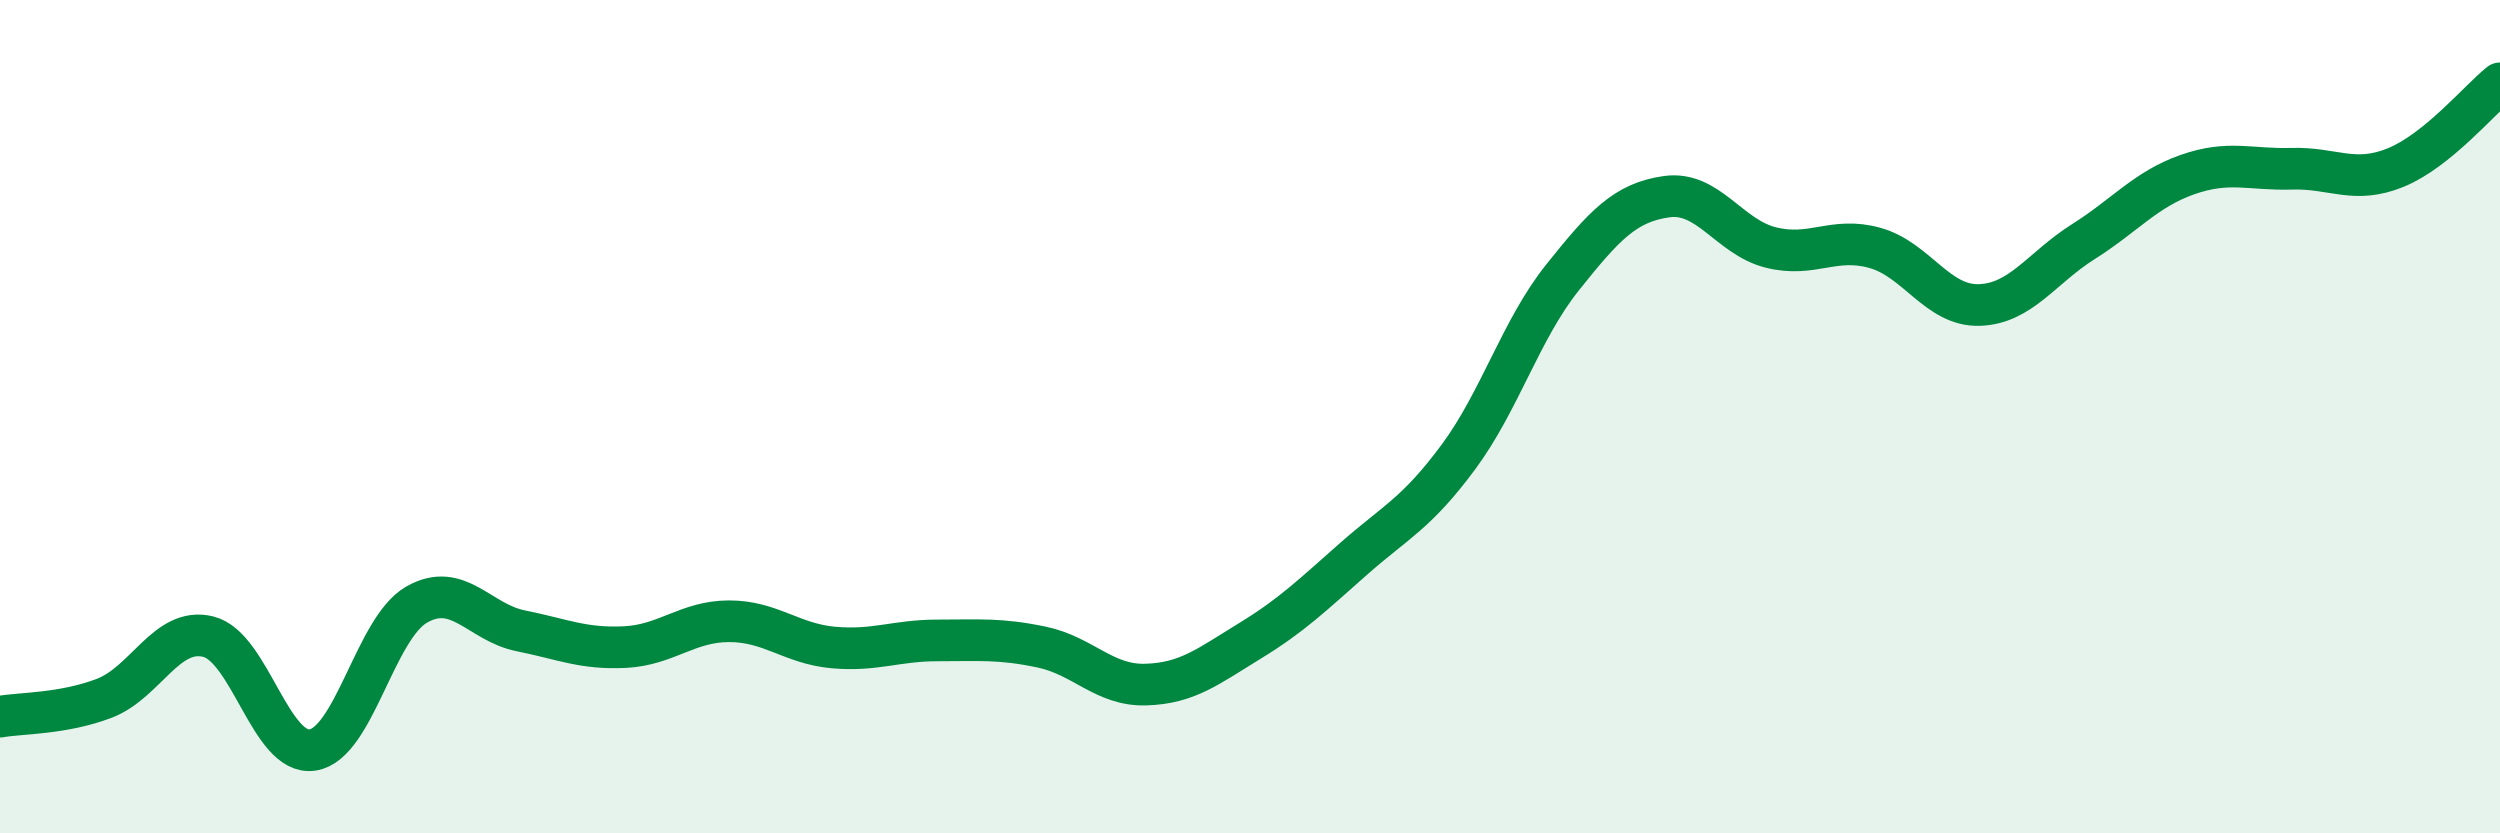
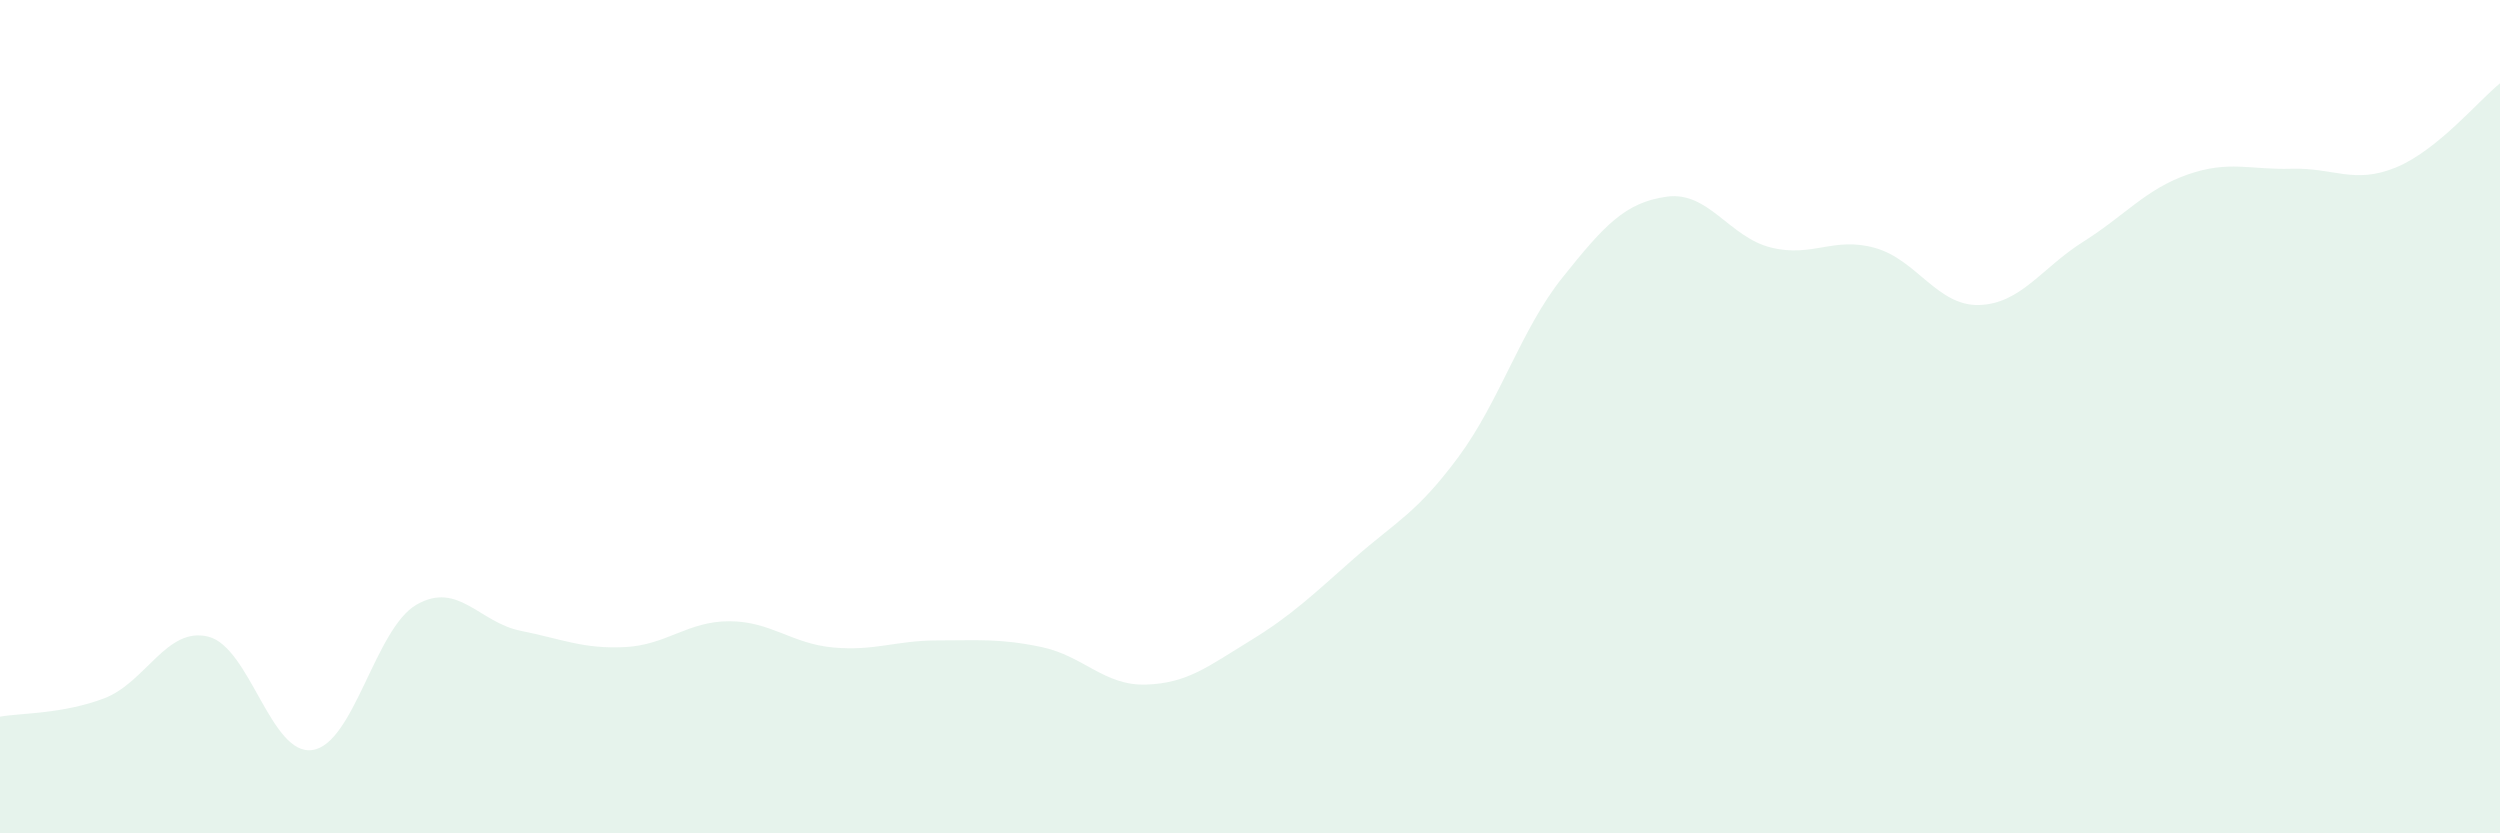
<svg xmlns="http://www.w3.org/2000/svg" width="60" height="20" viewBox="0 0 60 20">
  <path d="M 0,17.2 C 0.5,17.11 1.5,17.14 2.5,16.76 C 3.5,16.38 4,15.03 5,15.28 C 6,15.53 6.5,18.15 7.5,18 C 8.5,17.85 9,15.08 10,14.51 C 11,13.94 11.5,14.94 12.5,15.14 C 13.5,15.34 14,15.58 15,15.53 C 16,15.48 16.5,14.91 17.5,14.91 C 18.5,14.91 19,15.45 20,15.54 C 21,15.63 21.5,15.37 22.5,15.37 C 23.5,15.37 24,15.32 25,15.53 C 26,15.74 26.5,16.46 27.5,16.43 C 28.5,16.4 29,15.99 30,15.38 C 31,14.77 31.5,14.28 32.5,13.4 C 33.5,12.52 34,12.32 35,10.97 C 36,9.62 36.5,7.91 37.5,6.66 C 38.5,5.41 39,4.86 40,4.72 C 41,4.58 41.5,5.69 42.5,5.94 C 43.5,6.19 44,5.67 45,5.95 C 46,6.23 46.5,7.35 47.5,7.32 C 48.5,7.29 49,6.43 50,5.8 C 51,5.17 51.5,4.54 52.5,4.19 C 53.5,3.84 54,4.08 55,4.05 C 56,4.02 56.5,4.43 57.5,4.02 C 58.5,3.61 59.5,2.4 60,2L60 20L0 20Z" fill="#008740" opacity="0.1" stroke-linecap="round" stroke-linejoin="round" />
-   <path d="M 0,17.2 C 0.5,17.11 1.5,17.14 2.5,16.76 C 3.5,16.38 4,15.03 5,15.28 C 6,15.53 6.5,18.15 7.5,18 C 8.5,17.85 9,15.08 10,14.51 C 11,13.94 11.5,14.94 12.5,15.14 C 13.5,15.34 14,15.58 15,15.53 C 16,15.48 16.5,14.91 17.5,14.91 C 18.5,14.91 19,15.45 20,15.54 C 21,15.63 21.5,15.37 22.5,15.37 C 23.5,15.37 24,15.32 25,15.53 C 26,15.74 26.5,16.46 27.5,16.43 C 28.5,16.4 29,15.99 30,15.38 C 31,14.77 31.5,14.28 32.5,13.4 C 33.5,12.52 34,12.32 35,10.97 C 36,9.62 36.5,7.91 37.5,6.66 C 38.5,5.41 39,4.86 40,4.72 C 41,4.58 41.5,5.69 42.5,5.94 C 43.5,6.19 44,5.67 45,5.95 C 46,6.23 46.5,7.35 47.5,7.32 C 48.5,7.29 49,6.43 50,5.8 C 51,5.17 51.5,4.54 52.5,4.19 C 53.5,3.84 54,4.08 55,4.05 C 56,4.02 56.5,4.43 57.5,4.02 C 58.5,3.61 59.5,2.4 60,2" stroke="#008740" stroke-width="1" fill="none" stroke-linecap="round" stroke-linejoin="round" />
</svg>